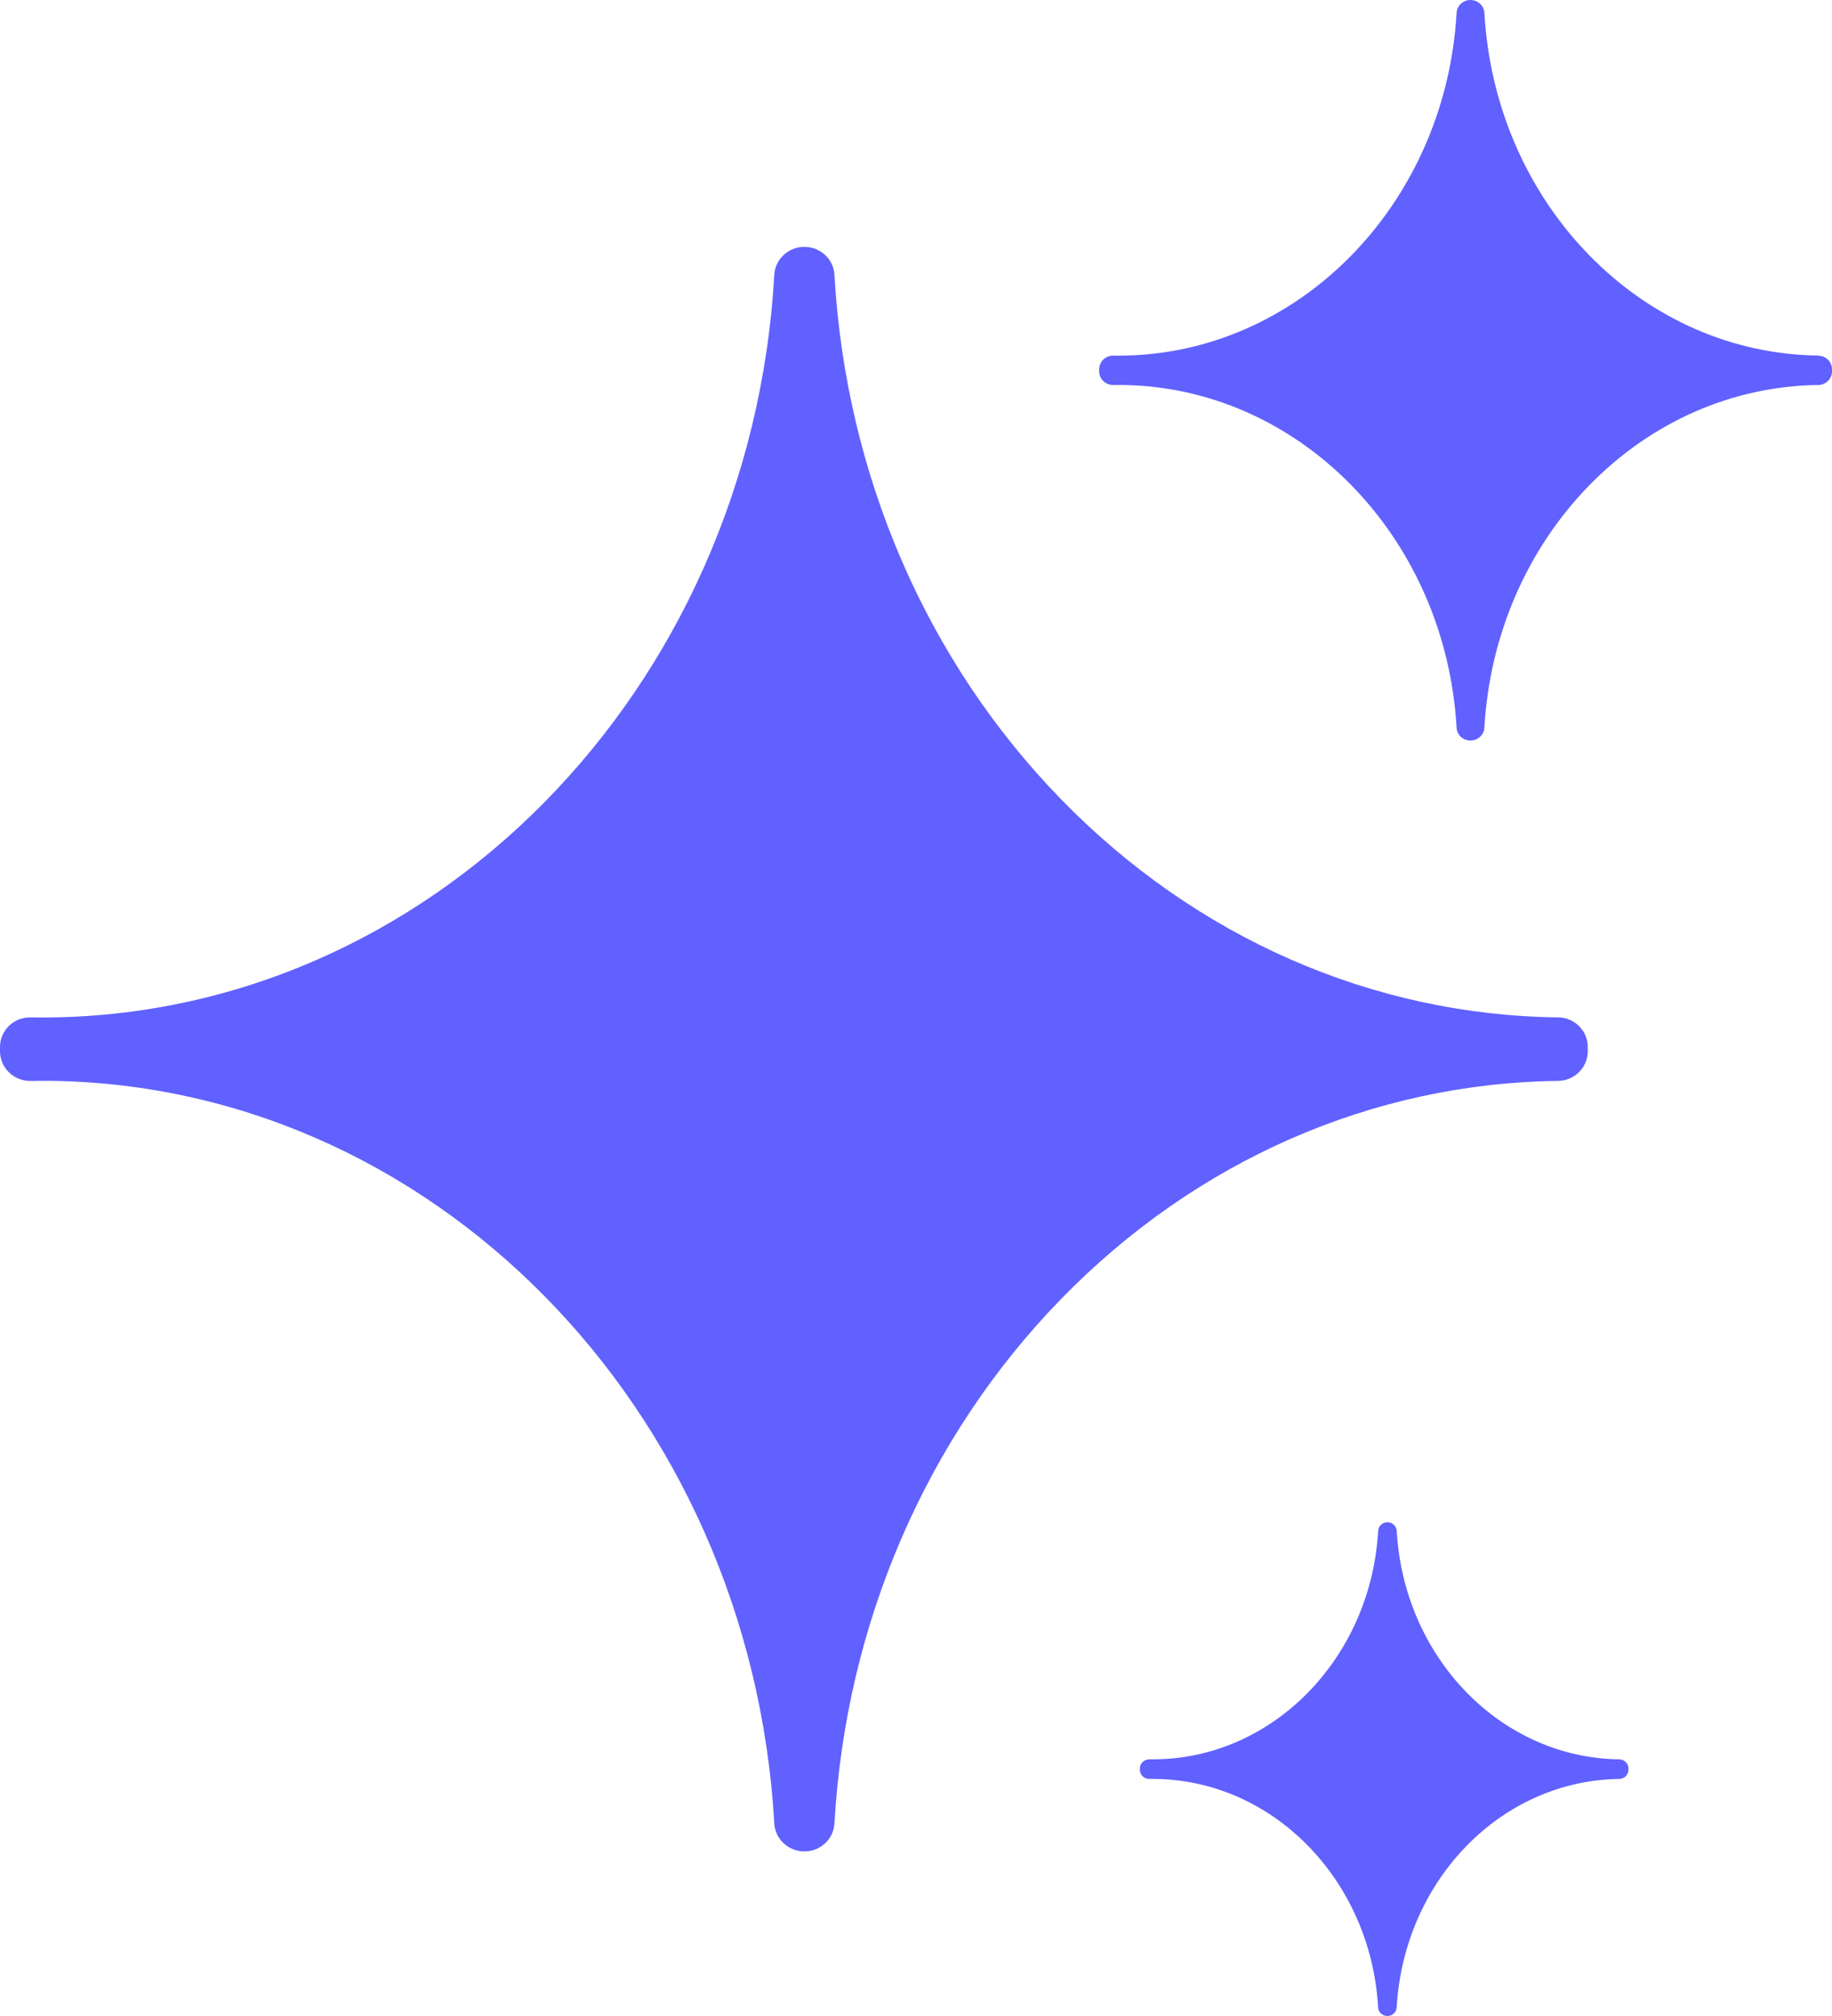
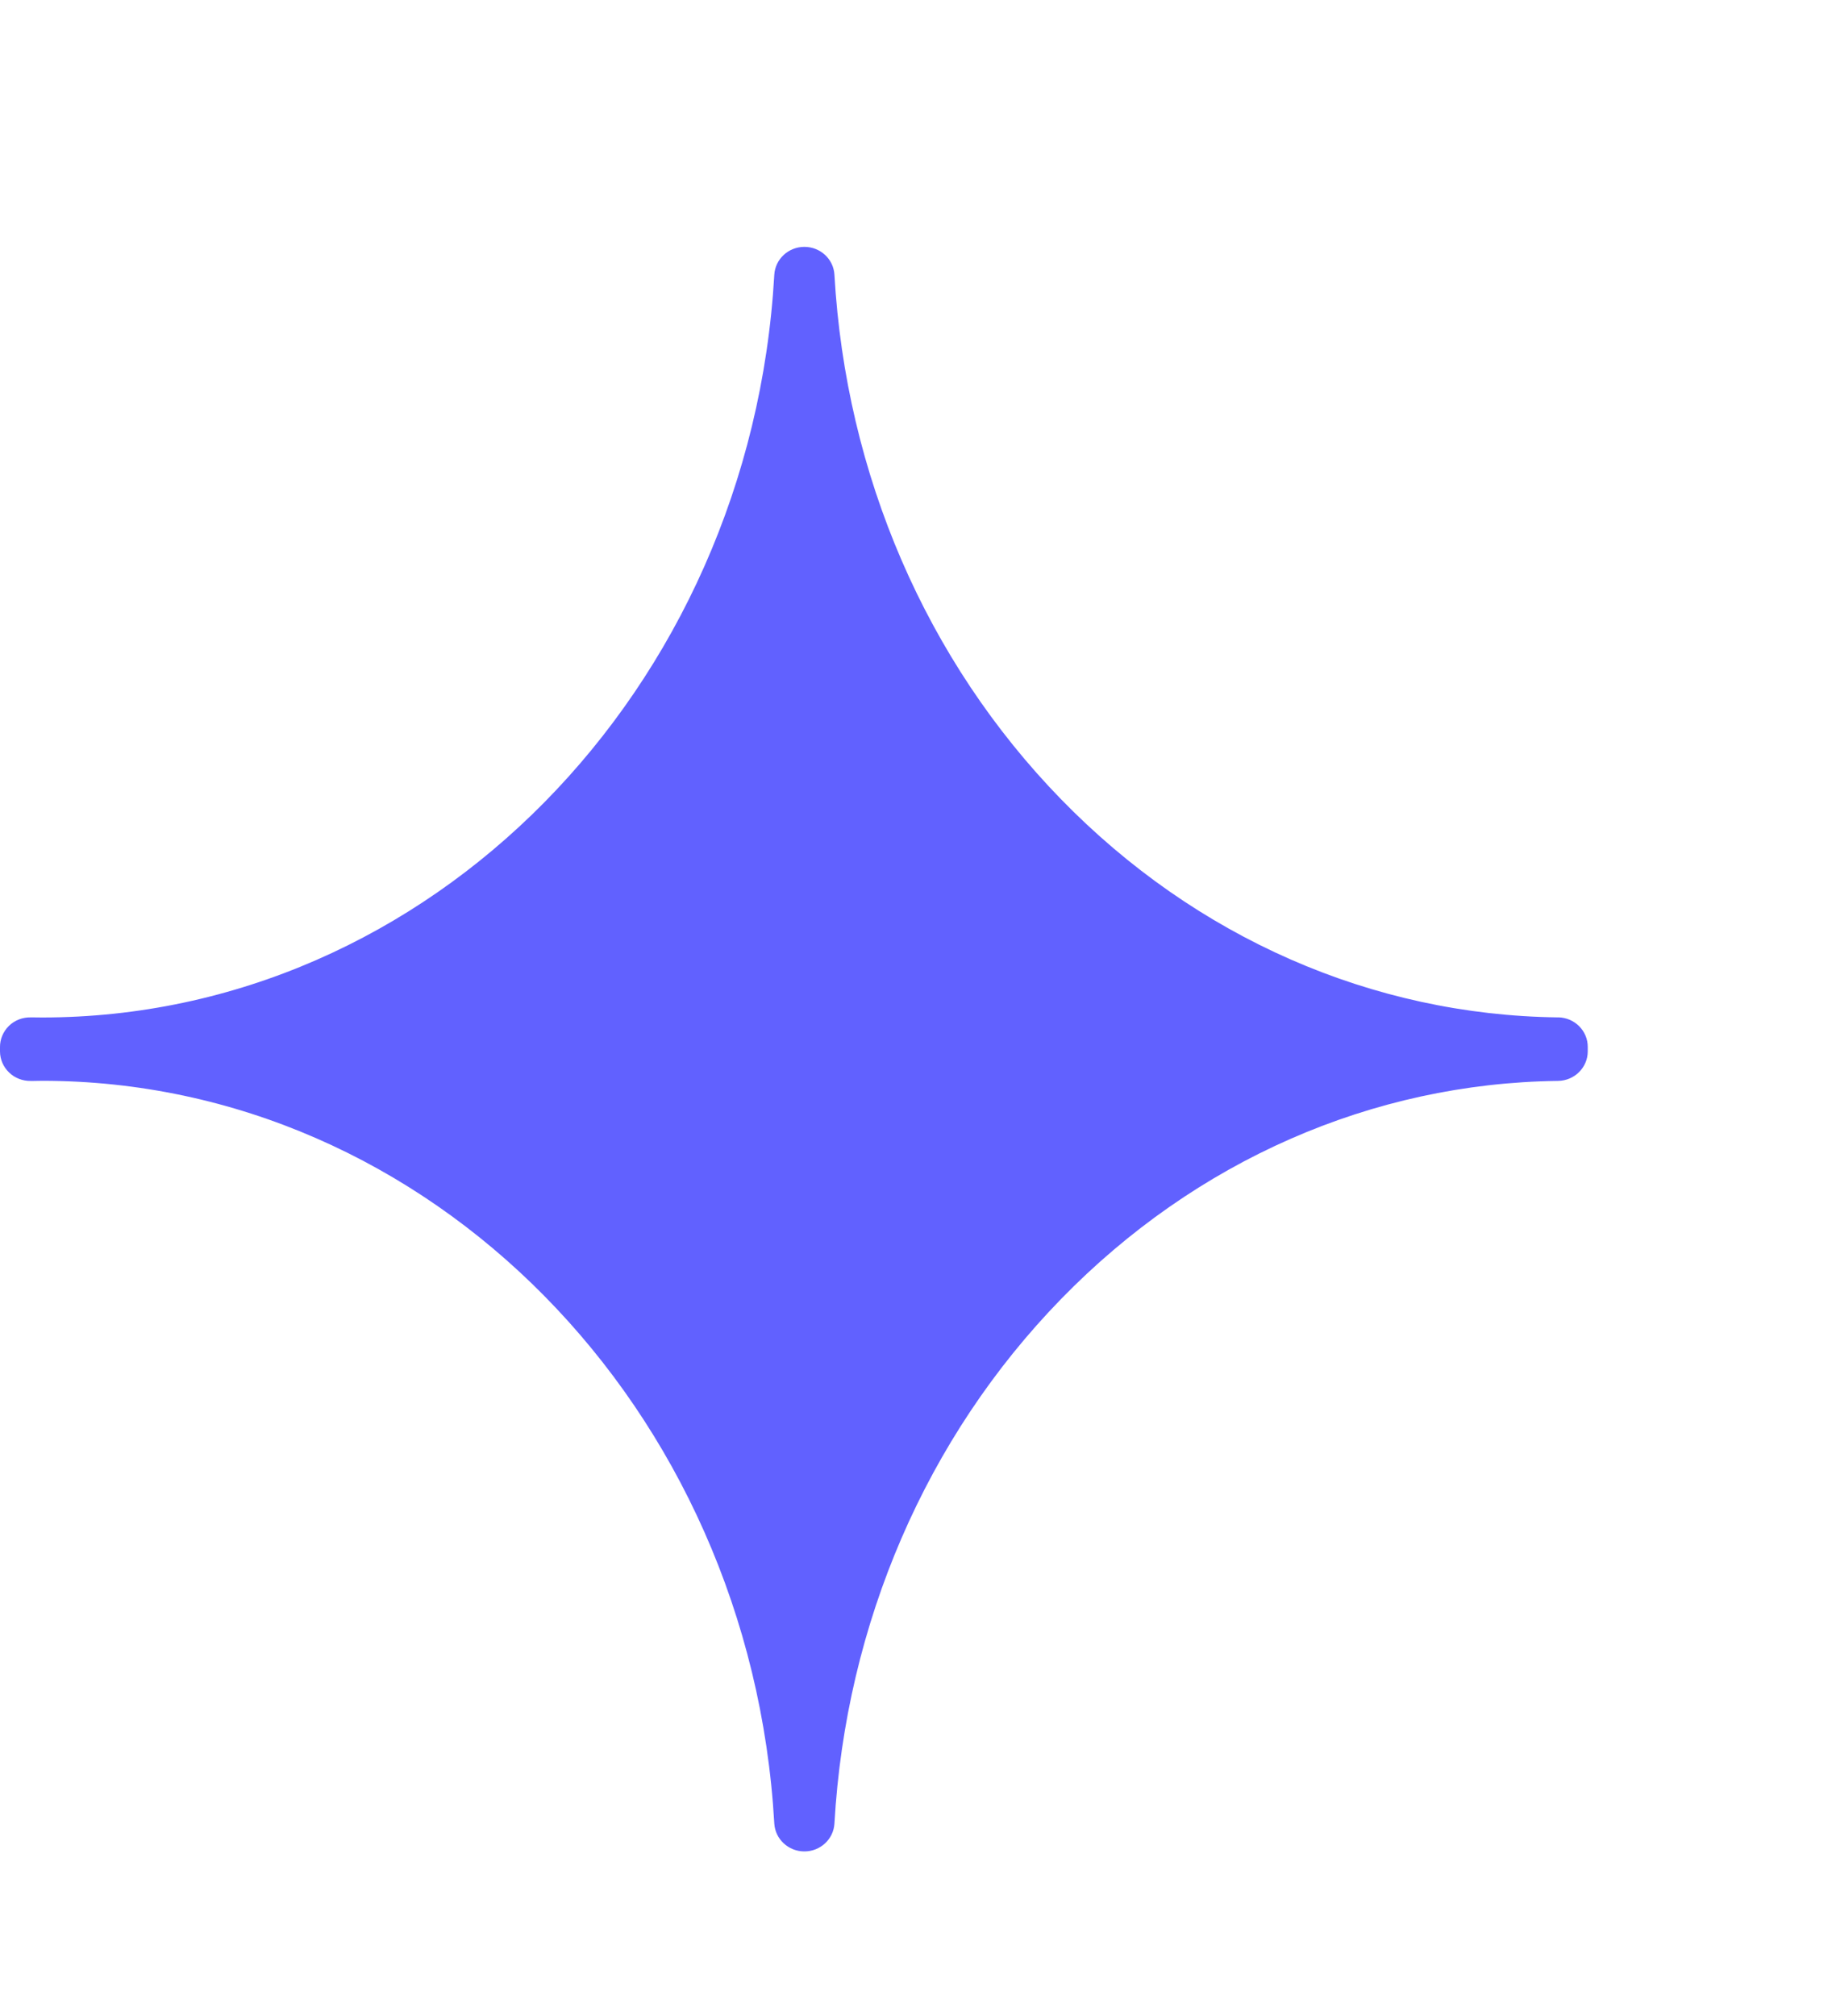
<svg xmlns="http://www.w3.org/2000/svg" width="40" height="44" viewBox="0 0 40 44" fill="none">
  <path d="M34.018 22.205C29.964 22.155 26.111 20.465 23.171 17.448C20.226 14.427 18.468 10.36 18.219 5.997C18.2 5.655 17.912 5.388 17.563 5.388C17.214 5.388 16.926 5.655 16.906 5.997C16.388 15.088 9.365 22.207 0.919 22.207C0.86 22.207 0.8 22.206 0.74 22.205H0.669C0.493 22.201 0.322 22.267 0.195 22.39C0.069 22.514 -0.001 22.68 1.4296e-05 22.853V22.952C0.002 23.124 0.073 23.288 0.2 23.409C0.325 23.53 0.497 23.595 0.671 23.592H0.738C0.798 23.59 0.859 23.589 0.919 23.589C9.365 23.589 16.388 30.709 16.906 39.799C16.926 40.14 17.214 40.408 17.563 40.408C17.912 40.408 18.2 40.14 18.219 39.799C18.468 35.436 20.226 31.369 23.171 28.348C26.111 25.331 29.962 23.641 34.017 23.591C34.375 23.587 34.664 23.302 34.667 22.951V22.853C34.67 22.499 34.38 22.208 34.018 22.204V22.205Z" fill="#6161FF" />
-   <path d="M39.702 7.76C37.83 7.738 36.053 6.958 34.695 5.566C33.336 4.172 32.524 2.295 32.41 0.281C32.401 0.123 32.268 0 32.106 0C31.945 0 31.812 0.124 31.803 0.281C31.564 4.476 28.323 7.762 24.424 7.762C24.396 7.762 24.369 7.762 24.341 7.762H24.308C24.227 7.76 24.148 7.791 24.09 7.847C24.032 7.903 23.999 7.981 24 8.061V8.108C24 8.188 24.034 8.264 24.092 8.318C24.151 8.374 24.229 8.404 24.309 8.403H24.34C24.368 8.403 24.396 8.402 24.424 8.402C28.321 8.402 31.562 11.687 31.803 15.883C31.811 16.041 31.945 16.163 32.106 16.163C32.268 16.163 32.4 16.04 32.41 15.883C32.525 13.869 33.336 11.993 34.695 10.598C36.051 9.206 37.829 8.425 39.7 8.403C39.865 8.4 39.999 8.27 40 8.108V8.063C40.001 7.898 39.868 7.765 39.7 7.763L39.702 7.76Z" fill="#6161FF" />
-   <path d="M35.356 38.398C34.109 38.383 32.923 37.863 32.019 36.935C31.114 36.005 30.572 34.754 30.496 33.411C30.49 33.307 30.401 33.224 30.294 33.224C30.186 33.224 30.097 33.307 30.091 33.411C29.931 36.208 27.77 38.398 25.172 38.398C25.154 38.398 25.135 38.398 25.117 38.398H25.095C25.041 38.398 24.988 38.418 24.949 38.456C24.909 38.493 24.889 38.545 24.889 38.598V38.629C24.889 38.682 24.912 38.732 24.95 38.77C24.988 38.806 25.041 38.827 25.095 38.826H25.116C25.134 38.826 25.153 38.826 25.171 38.826C27.769 38.826 29.93 41.016 30.09 43.813C30.096 43.918 30.184 44 30.292 44C30.4 44 30.489 43.918 30.495 43.813C30.572 42.471 31.113 41.22 32.018 40.29C32.922 39.362 34.107 38.842 35.355 38.826C35.466 38.825 35.554 38.737 35.556 38.629V38.598C35.556 38.489 35.467 38.4 35.356 38.398Z" fill="#6161FF" />
</svg>